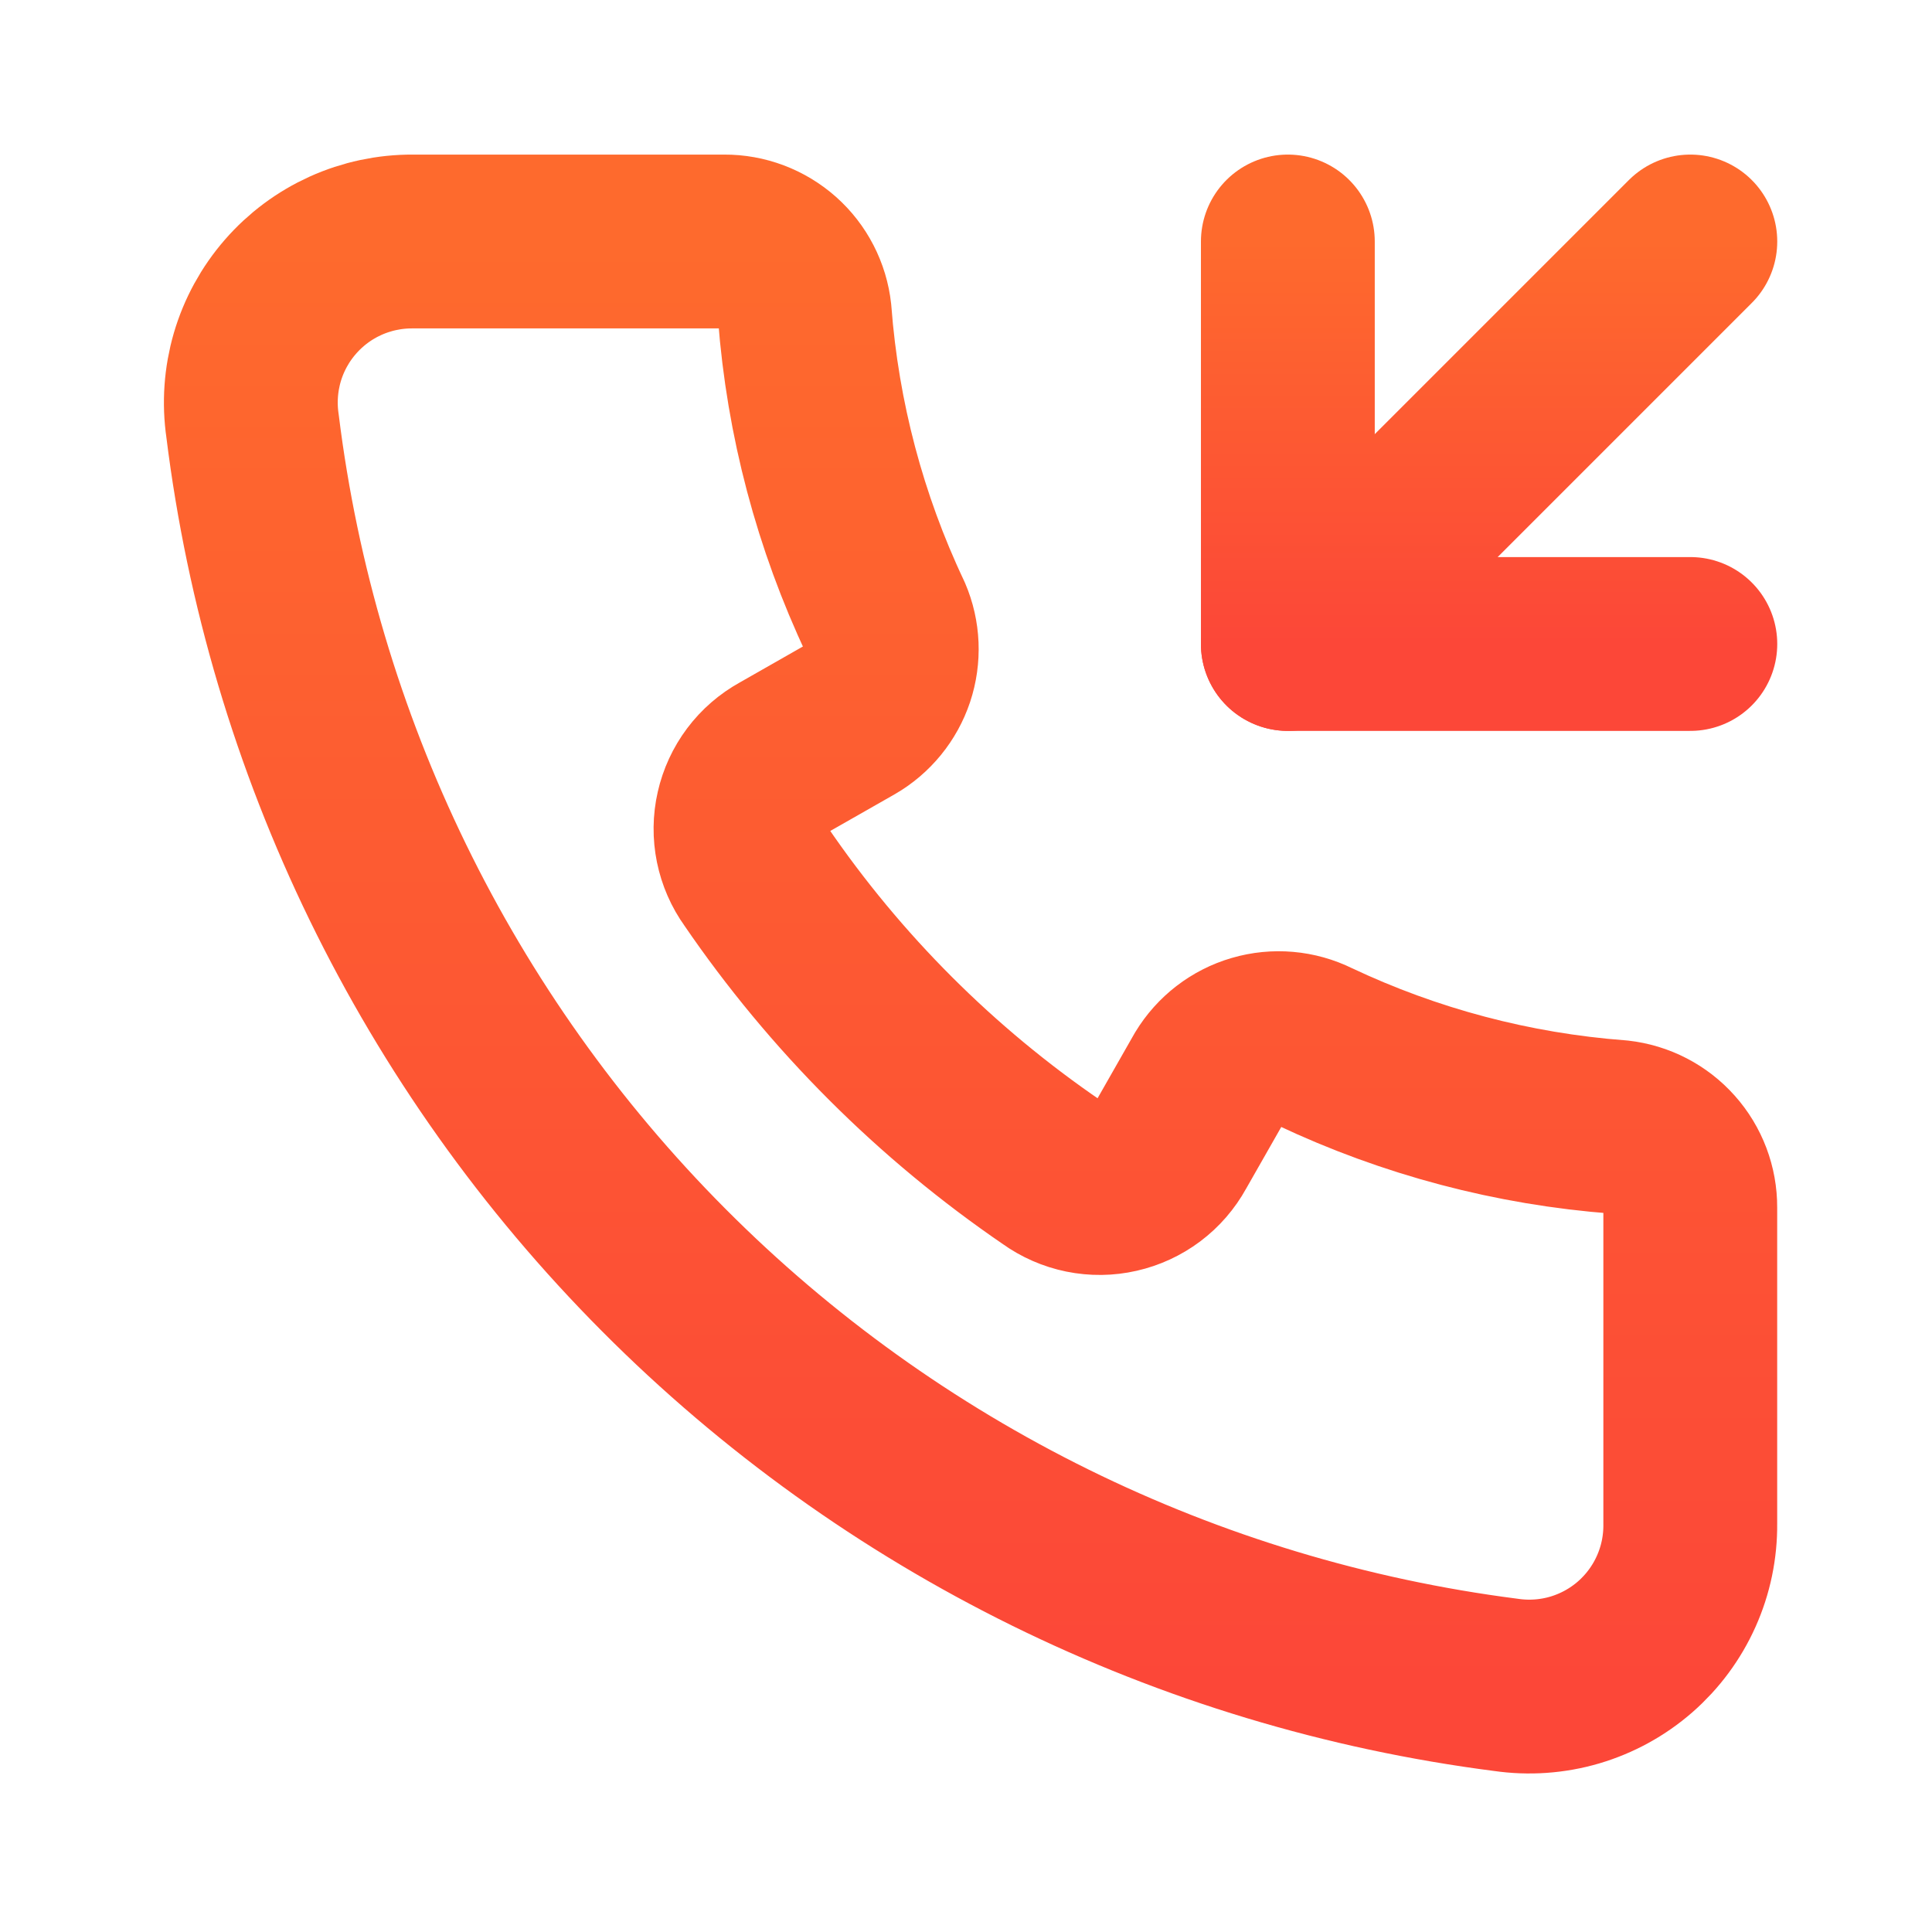
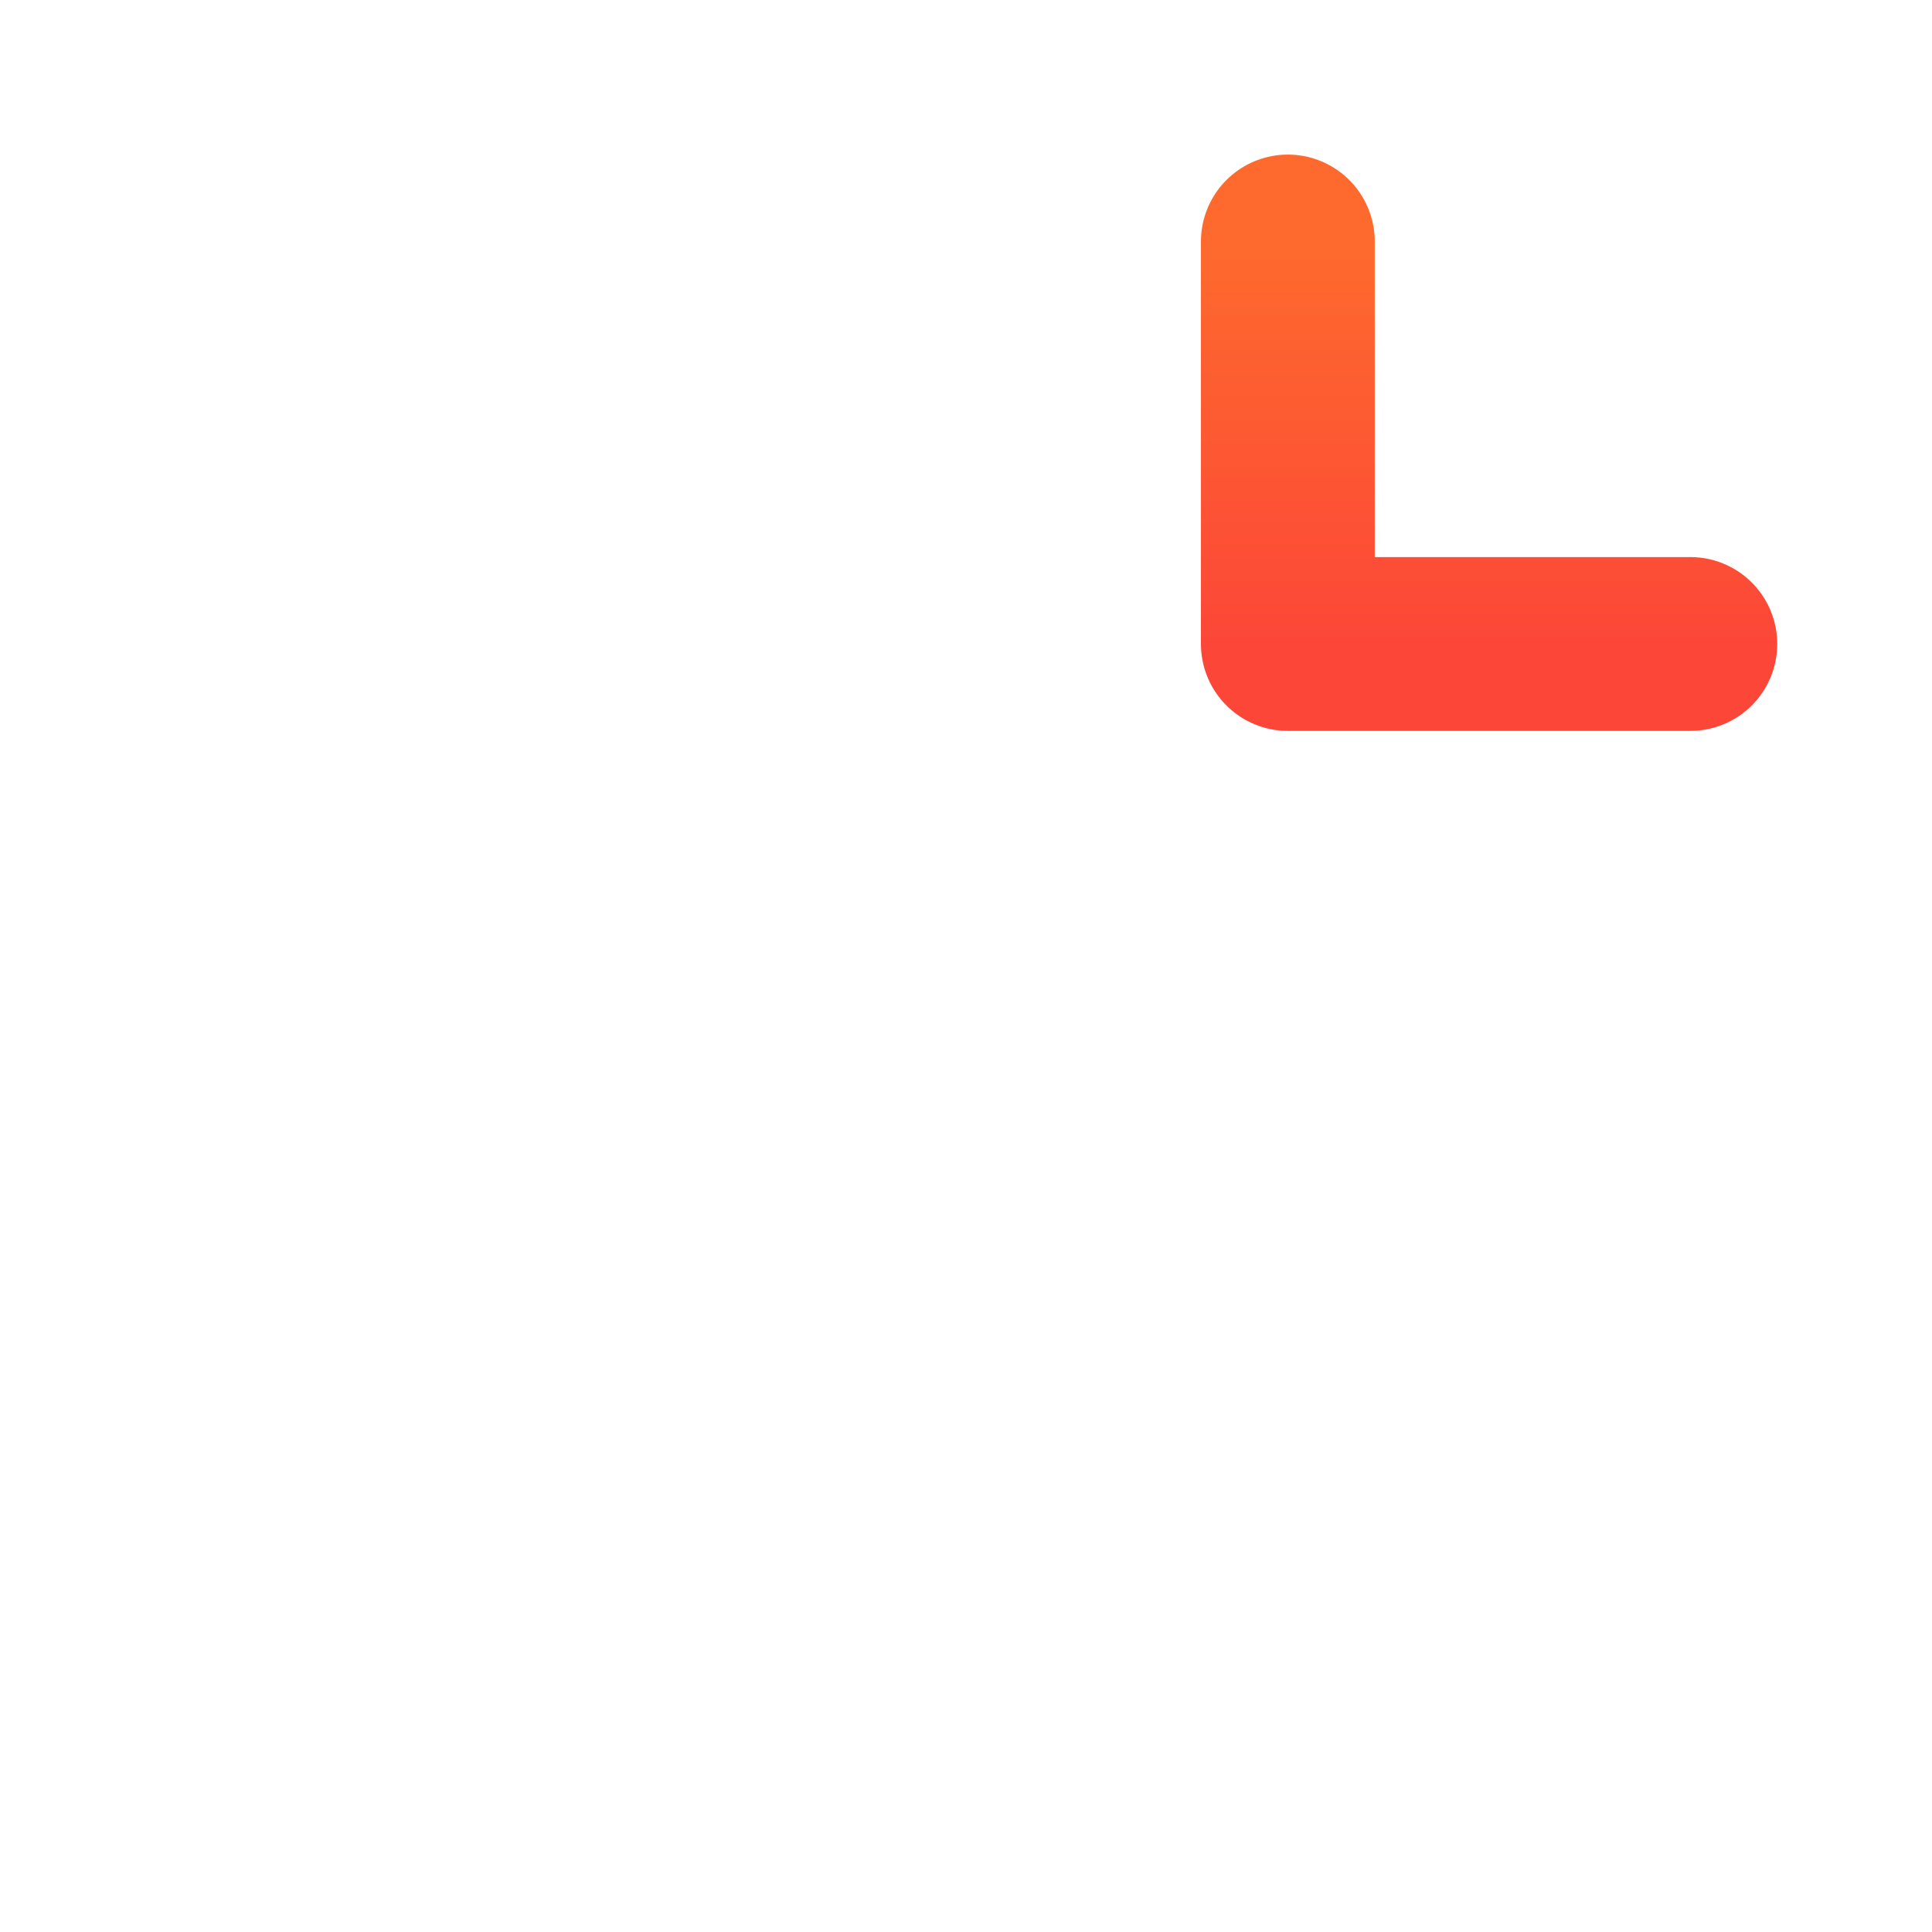
<svg xmlns="http://www.w3.org/2000/svg" width="34" height="34" viewBox="0 0 34 34" fill="none">
-   <path d="M22.664 11.333L29.747 4.25" stroke="url(#paint0_linear_350_5440)" stroke-width="3.059" stroke-linecap="round" stroke-linejoin="round" />
  <path d="M29.747 11.333H22.664V4.25" stroke="url(#paint1_linear_350_5440)" stroke-width="3.059" stroke-linecap="round" stroke-linejoin="round" />
-   <path d="M29.746 21.25V26.817C29.75 27.227 29.666 27.632 29.498 28.006C29.331 28.379 29.085 28.712 28.776 28.982C28.468 29.251 28.105 29.45 27.712 29.566C27.32 29.681 26.907 29.71 26.502 29.651C20.887 28.93 15.672 26.361 11.679 22.349C7.685 18.338 5.14 13.112 4.444 7.494C4.385 7.09 4.414 6.679 4.528 6.287C4.643 5.895 4.841 5.533 5.109 5.225C5.376 4.917 5.708 4.67 6.079 4.502C6.451 4.334 6.855 4.248 7.263 4.25H12.746C13.096 4.248 13.434 4.376 13.696 4.608C13.958 4.841 14.124 5.163 14.162 5.511C14.303 7.368 14.783 9.183 15.579 10.866C15.716 11.185 15.73 11.542 15.621 11.871C15.511 12.2 15.284 12.478 14.984 12.651L13.766 13.345C13.59 13.442 13.437 13.574 13.316 13.735C13.196 13.895 13.111 14.079 13.067 14.274C13.022 14.47 13.02 14.672 13.06 14.869C13.1 15.065 13.181 15.251 13.298 15.413C14.7 17.466 16.473 19.239 18.526 20.641C18.688 20.758 18.874 20.839 19.07 20.879C19.267 20.919 19.47 20.917 19.665 20.872C19.86 20.828 20.044 20.743 20.204 20.623C20.365 20.502 20.497 20.349 20.594 20.173L21.288 18.955C21.472 18.651 21.763 18.426 22.104 18.327C22.445 18.227 22.811 18.259 23.13 18.417C24.813 19.213 26.628 19.693 28.485 19.833C28.833 19.872 29.154 20.038 29.387 20.3C29.62 20.561 29.748 20.9 29.746 21.25Z" stroke="url(#paint2_linear_350_5440)" stroke-width="3.059" stroke-linecap="round" stroke-linejoin="round" />
  <defs>
    <linearGradient id="paint0_linear_350_5440" x1="26.206" y1="4.25" x2="26.206" y2="11.333" gradientUnits="userSpaceOnUse">
      <stop stop-color="#FE6A2D" />
      <stop offset="1" stop-color="#FC4738" />
    </linearGradient>
    <linearGradient id="paint1_linear_350_5440" x1="26.206" y1="4.25" x2="26.206" y2="11.333" gradientUnits="userSpaceOnUse">
      <stop stop-color="#FE6A2D" />
      <stop offset="1" stop-color="#FC4738" />
    </linearGradient>
    <linearGradient id="paint2_linear_350_5440" x1="17.08" y1="4.25" x2="17.08" y2="29.681" gradientUnits="userSpaceOnUse">
      <stop stop-color="#FE6A2D" />
      <stop offset="1" stop-color="#FC4738" />
    </linearGradient>
  </defs>
</svg>